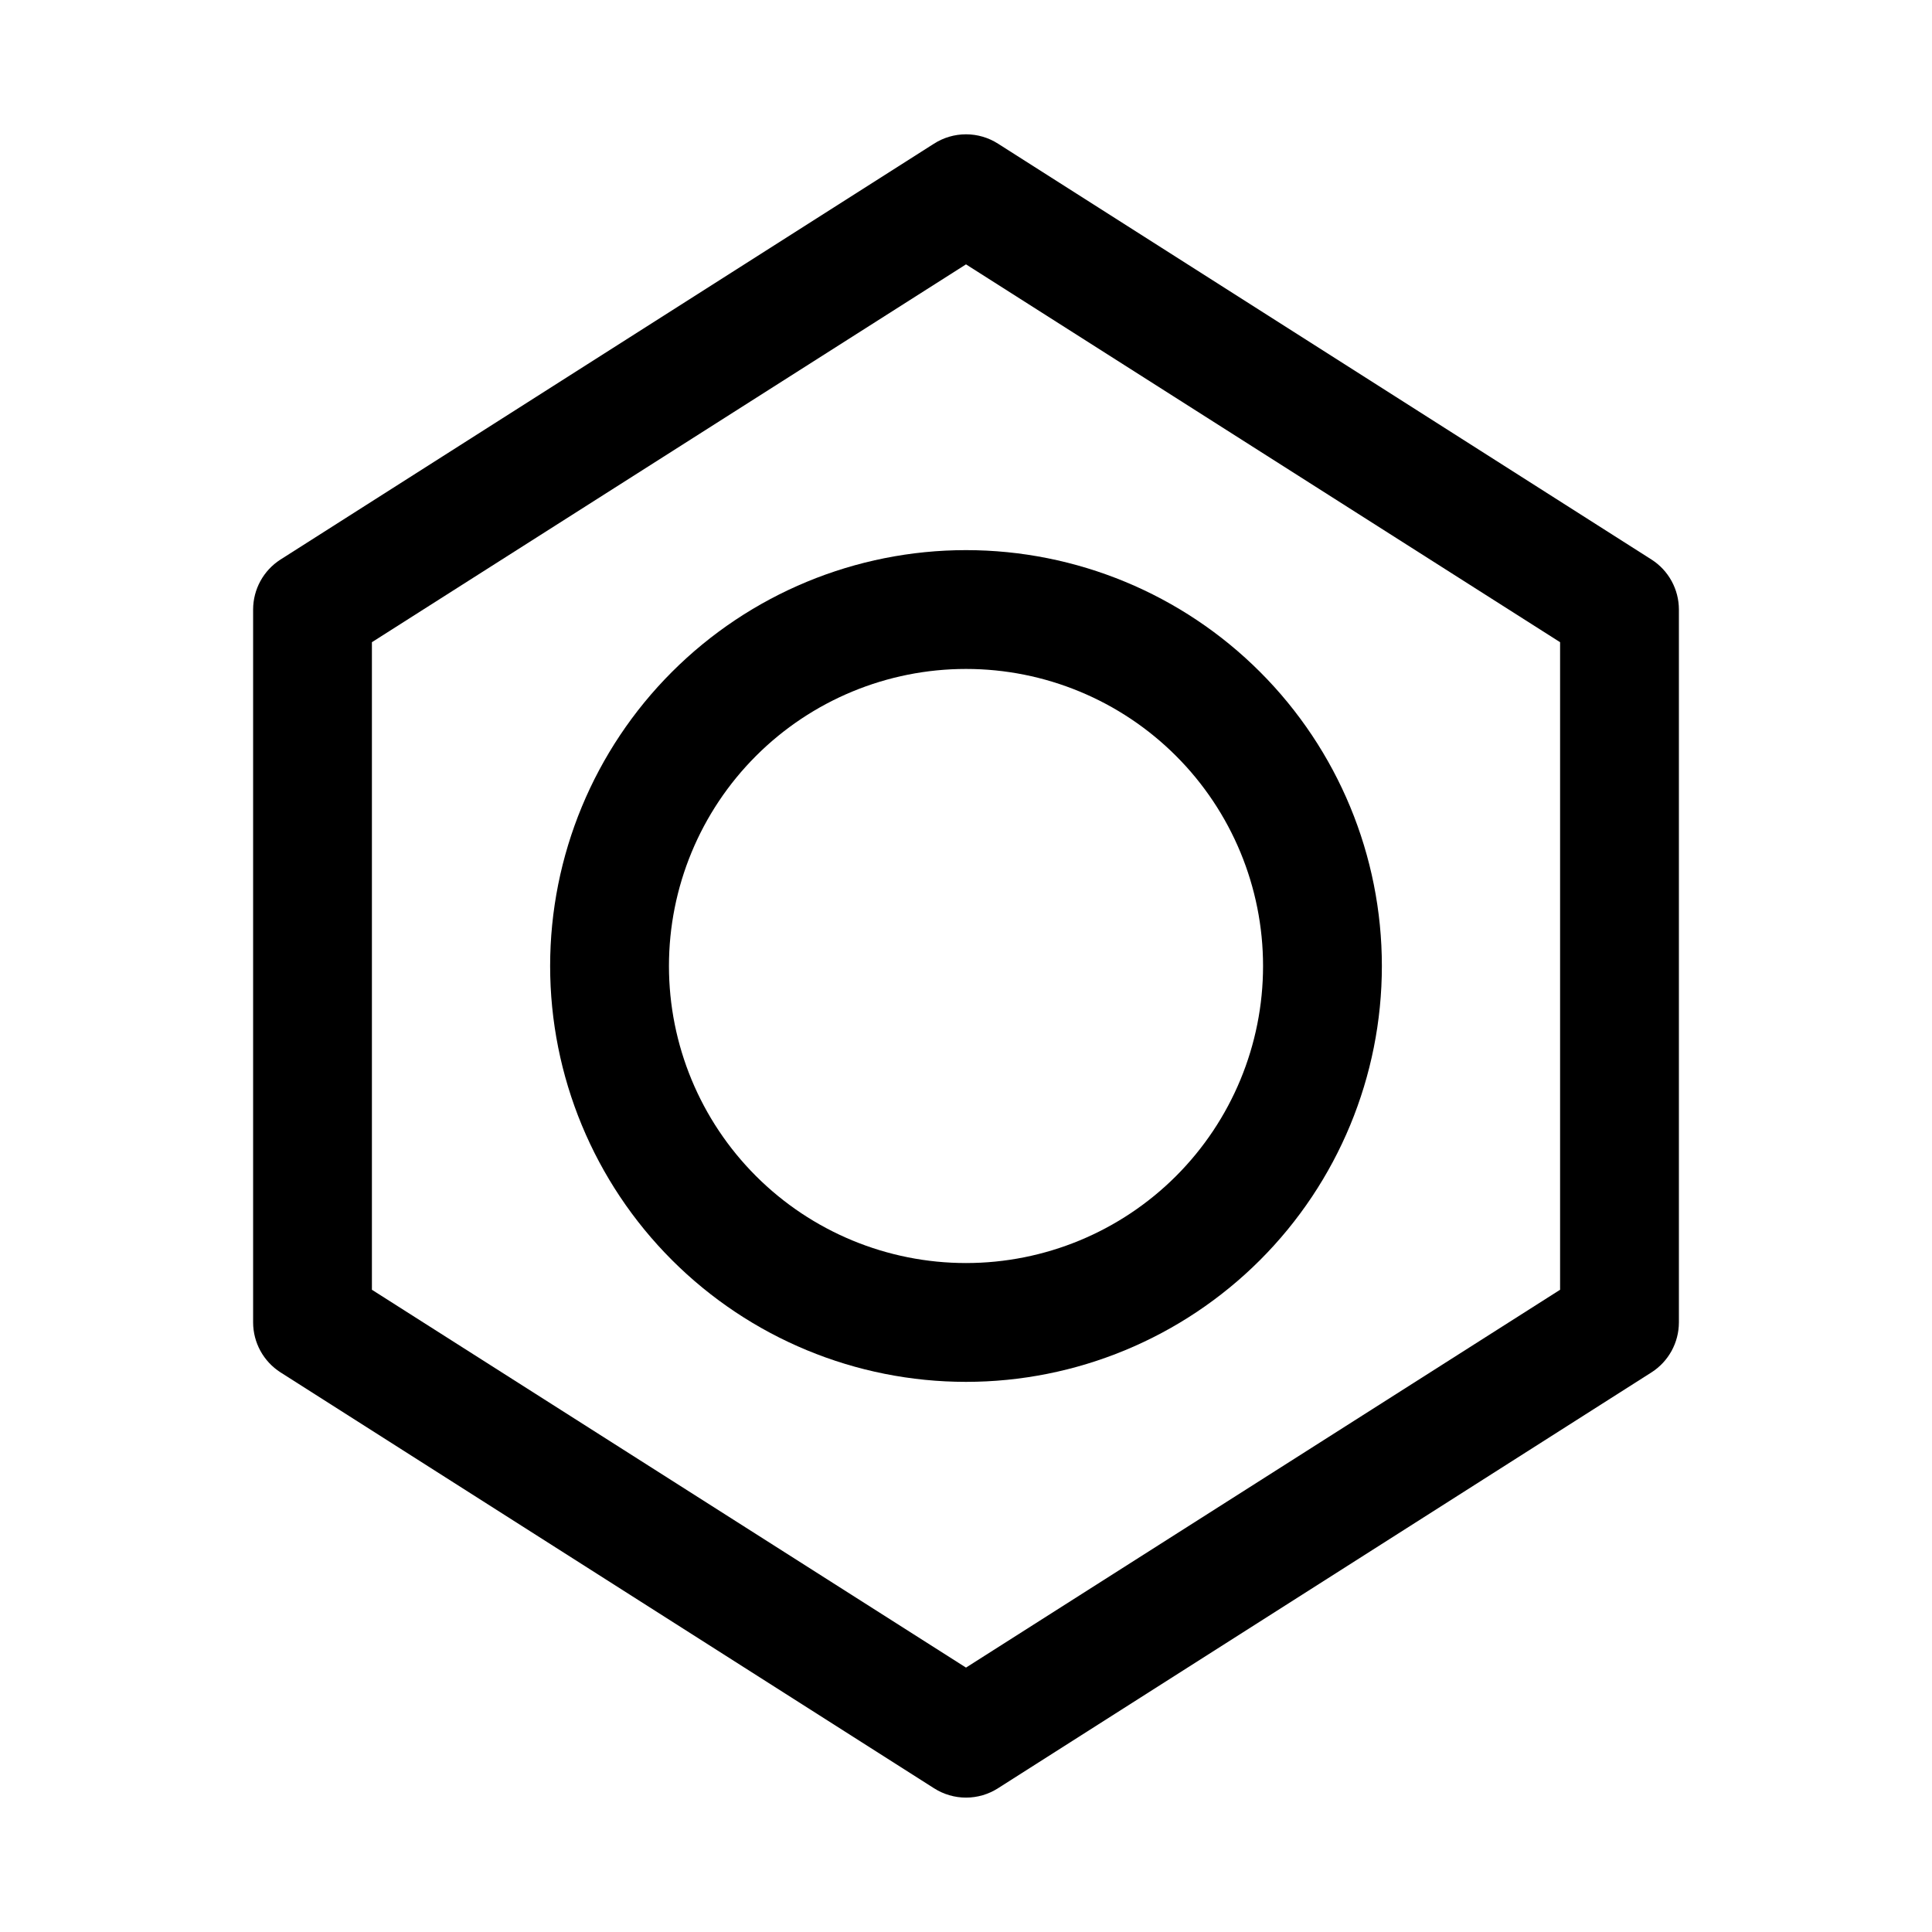
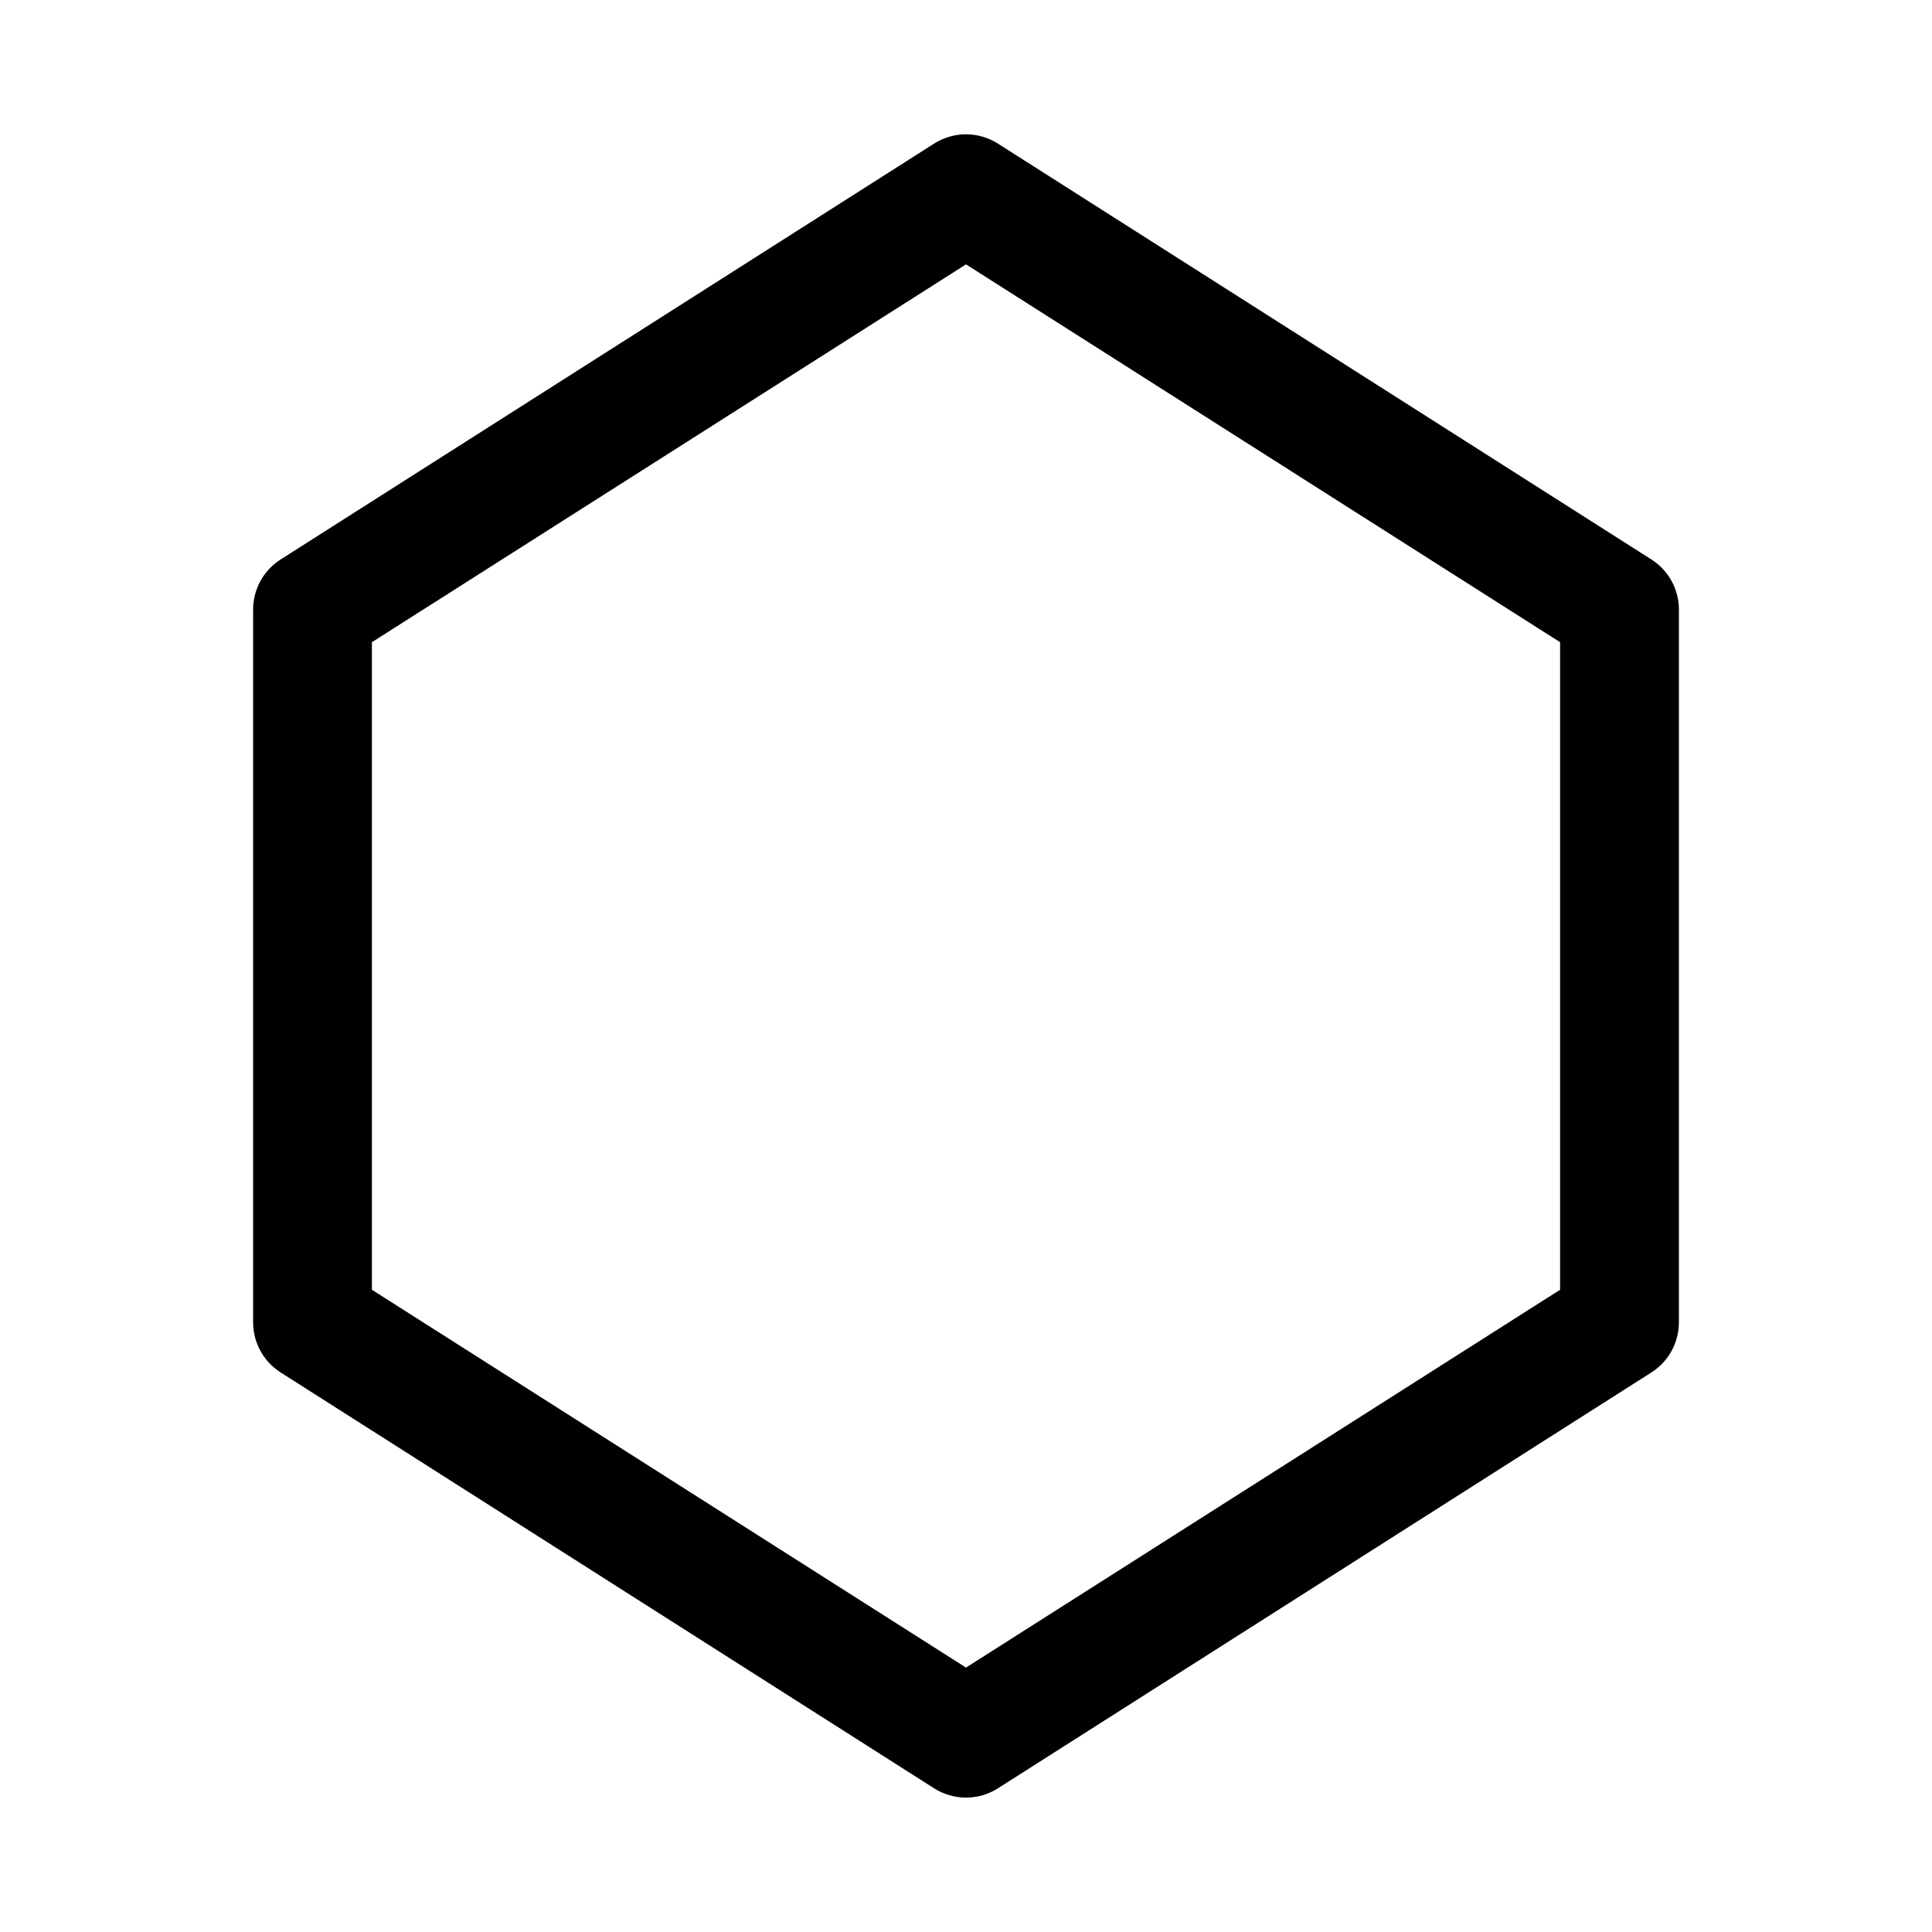
<svg xmlns="http://www.w3.org/2000/svg" fill="#000000" width="800px" height="800px" version="1.1" viewBox="144 144 512 512">
  <g>
-     <path d="m510.21 400c0-29.23-11.613-57.262-32.281-77.93-20.668-20.668-48.699-32.281-77.926-32.281-29.23 0-57.262 11.613-77.93 32.281-20.668 20.668-32.281 48.699-32.281 77.93 0 29.227 11.613 57.258 32.281 77.926 20.668 20.668 48.699 32.281 77.93 32.281 29.227 0 57.258-11.613 77.926-32.281s32.281-48.699 32.281-77.926zm-188.93 0c0-20.879 8.293-40.902 23.059-55.664 14.762-14.766 34.785-23.059 55.664-23.059 20.875 0 40.898 8.293 55.664 23.059 14.762 14.762 23.055 34.785 23.055 55.664 0 20.875-8.293 40.898-23.055 55.664-14.766 14.762-34.789 23.055-55.664 23.055-20.879 0-40.902-8.293-55.664-23.055-14.766-14.766-23.059-34.789-23.059-55.664z" />
    <path d="m391.5 617.89c2.539 1.629 5.488 2.496 8.504 2.496 3.012 0 5.965-0.867 8.5-2.496l173.18-110.21c4.508-2.891 7.234-7.871 7.242-13.227v-188.93c-0.008-5.356-2.734-10.336-7.242-13.227l-173.18-110.21c-2.535-1.629-5.488-2.492-8.5-2.492-3.016 0-5.965 0.863-8.504 2.492l-173.18 110.21c-4.504 2.891-7.234 7.871-7.242 13.227v188.93c0.008 5.356 2.738 10.336 7.242 13.227zm-148.94-303.7 157.44-100.13 157.44 100.13v171.61l-157.44 100.13-157.44-100.13z" />
  </g>
</svg>